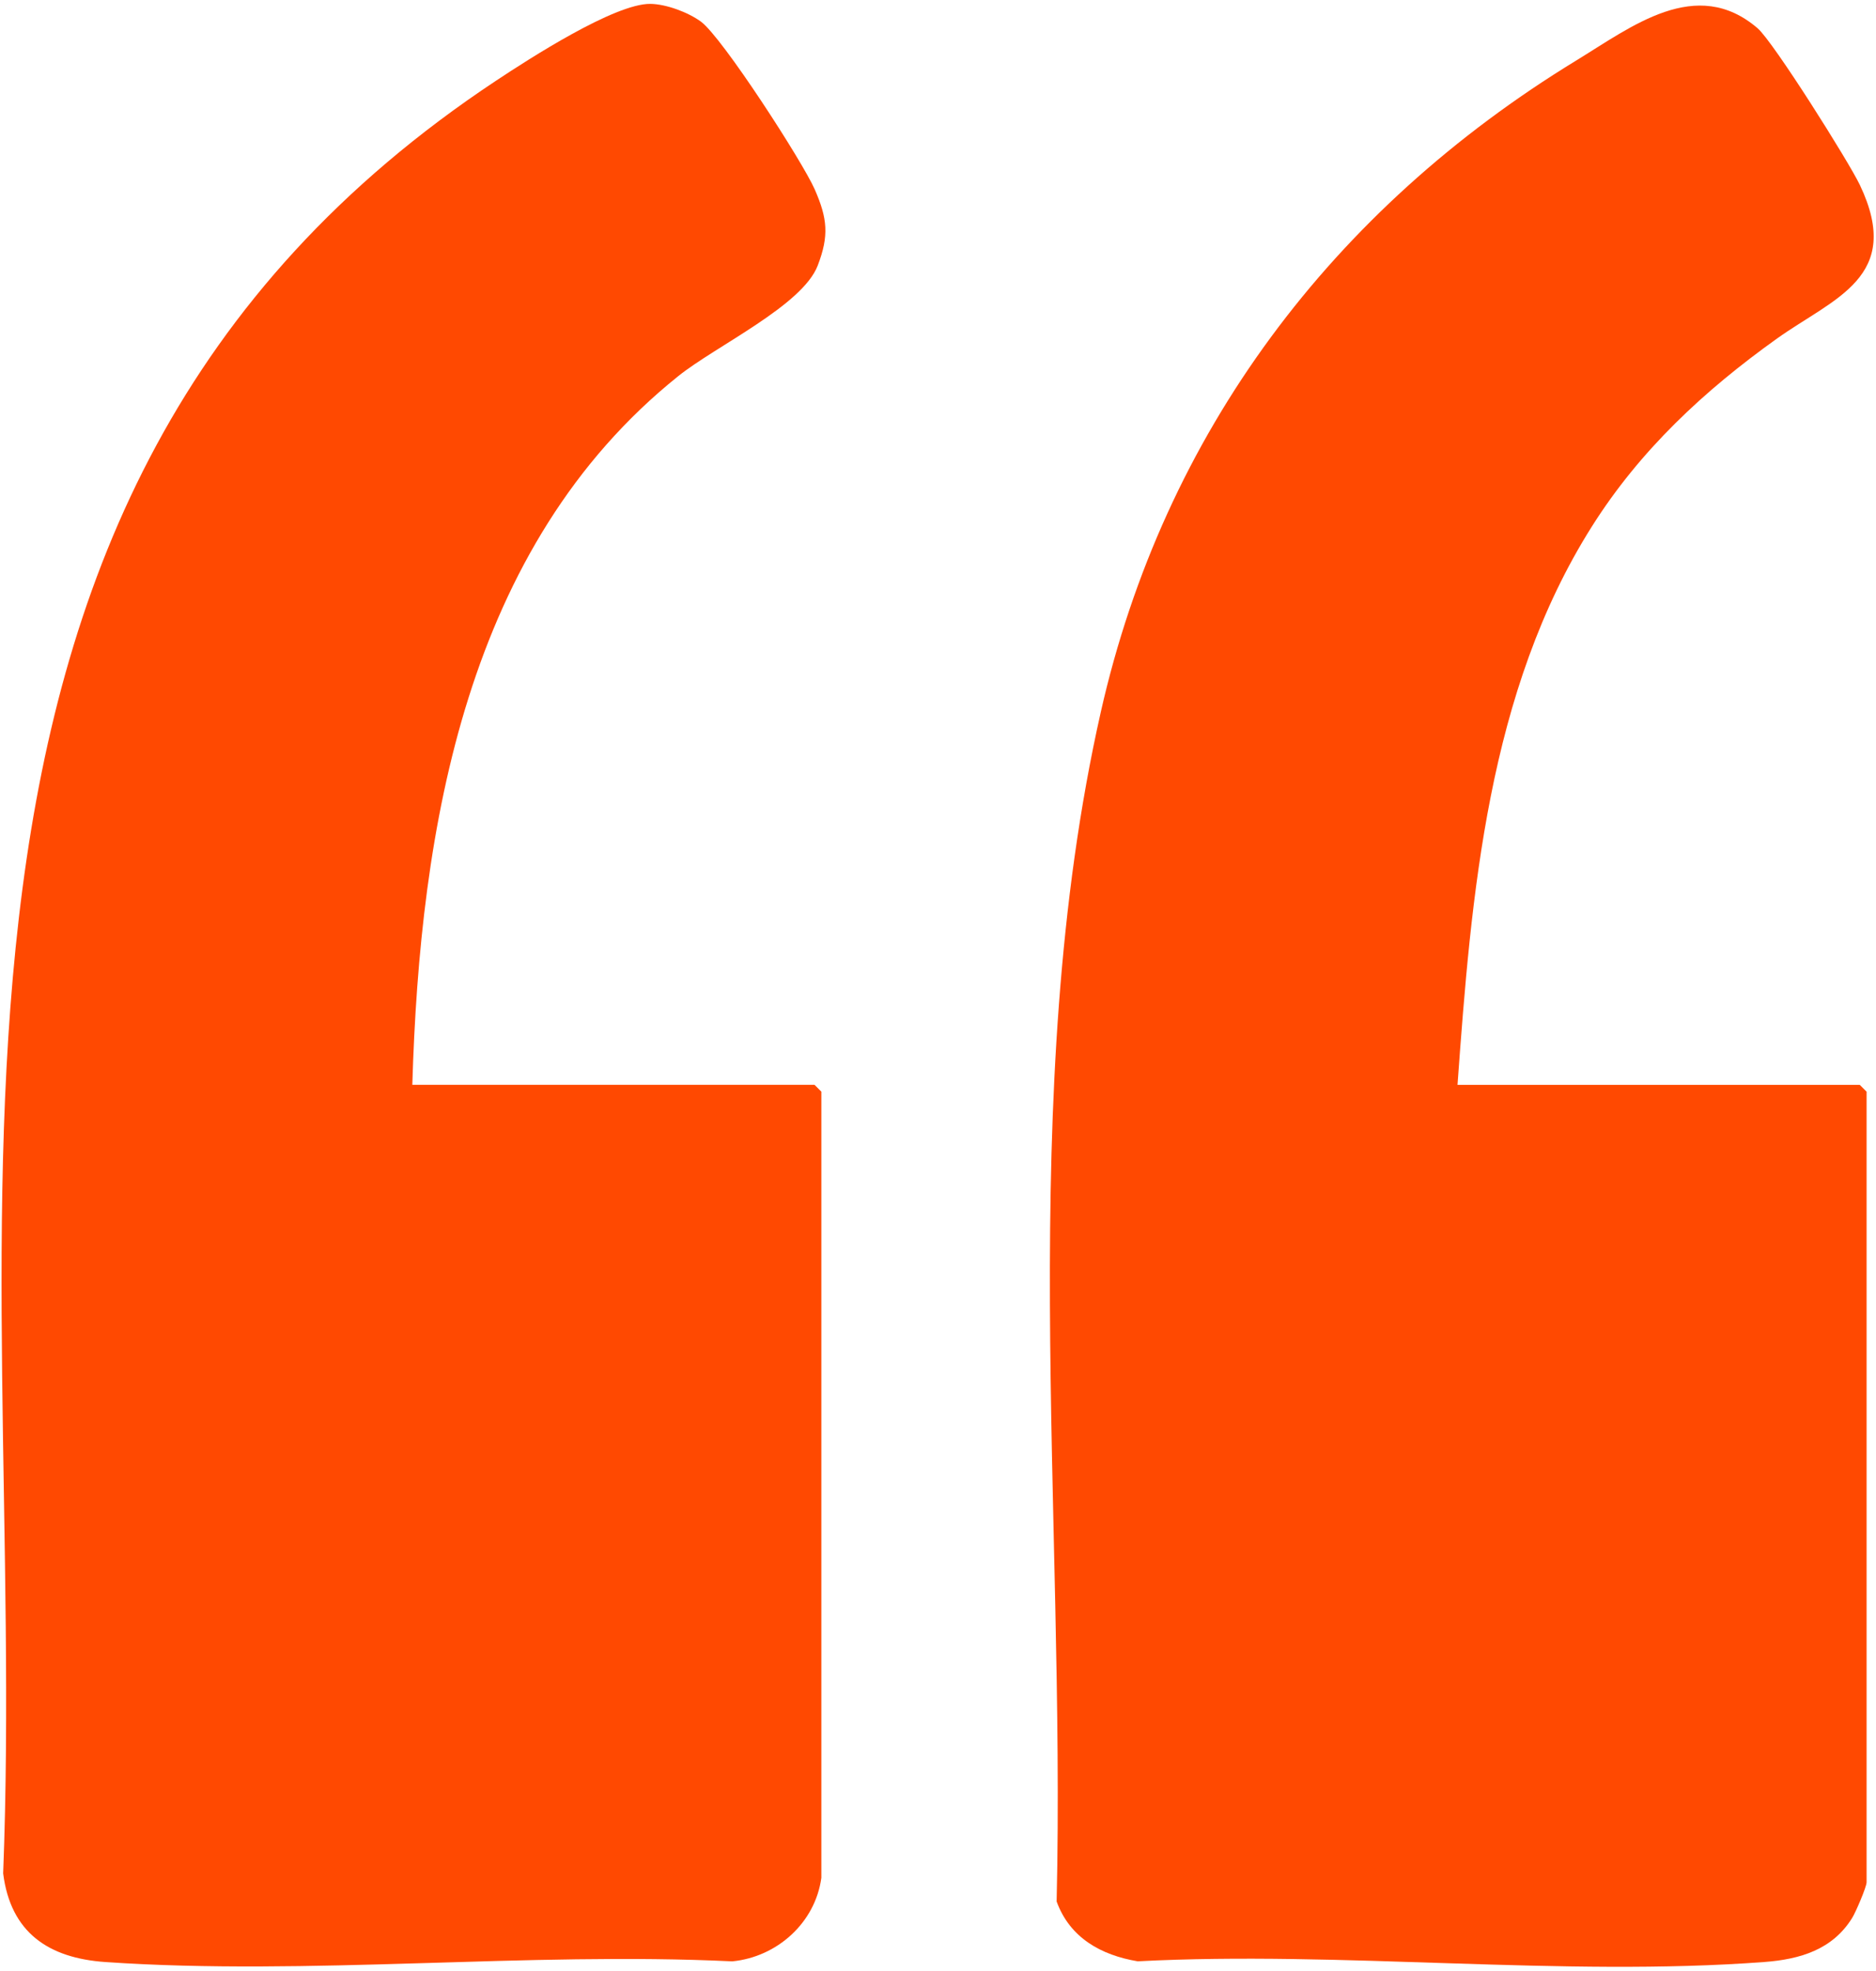
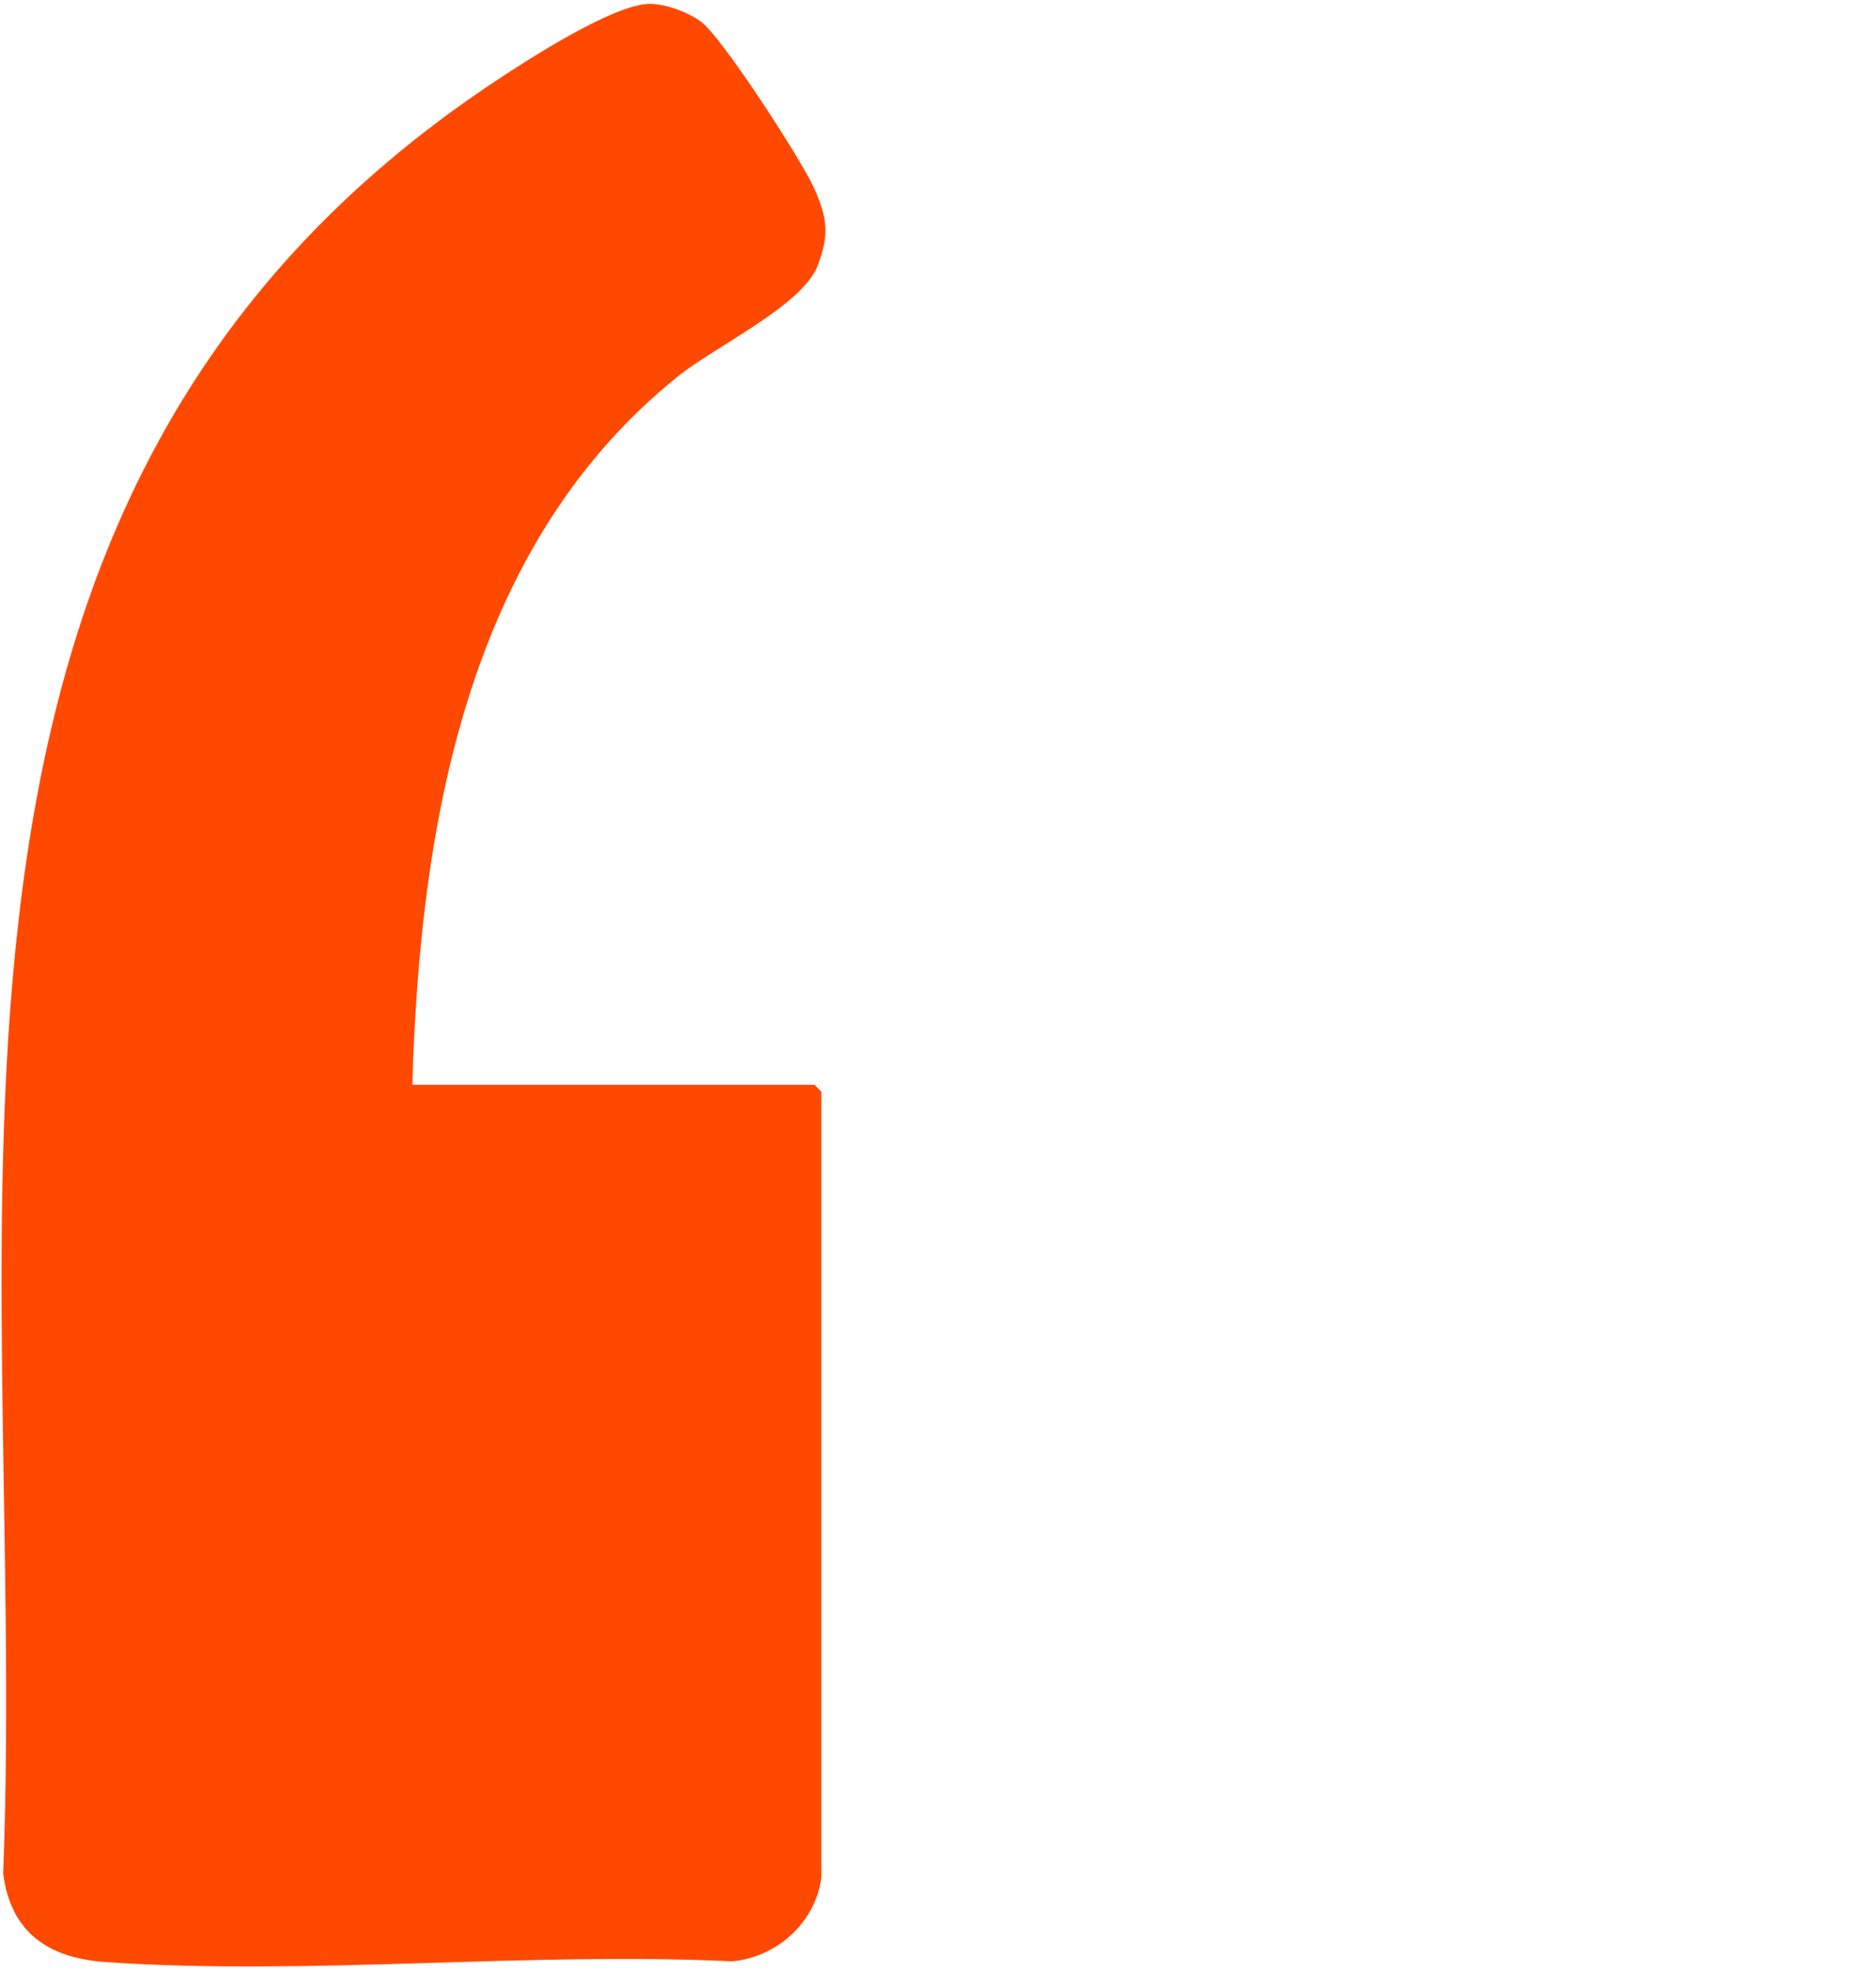
<svg xmlns="http://www.w3.org/2000/svg" width="412" height="433" viewBox="0 0 412 433" fill="none">
  <path d="M180.383 412.451C179.043 422.351 170.643 429.861 160.813 430.811C115.873 428.661 67.713 434.031 23.143 430.961C10.703 430.101 2.333 424.531 0.693 411.491C6.273 267.671 -29.647 109.561 108.993 17.691C116.133 12.961 134.993 0.751 142.843 0.851C146.313 0.901 151.103 2.691 153.923 4.741C158.583 8.131 176.283 35.551 178.933 41.611C181.723 47.981 182.103 51.771 179.583 58.331C176.213 67.121 157.243 75.971 148.963 82.611C102.393 119.941 92.213 181.661 90.553 238.281H178.883L180.383 239.781V412.451Z" fill="#FF4901" />
-   <path d="M408.433 238.291L409.933 239.791V413.441C409.933 414.451 407.553 420.011 406.773 421.261C402.463 428.241 395.323 430.361 387.513 430.951C343.193 434.291 294.613 428.461 249.853 430.801C241.843 429.461 234.953 425.651 232.053 417.661C234.033 332.551 222.923 239.901 241.743 156.441C255.593 95.031 292.713 45.931 346.133 13.311C358.363 5.841 372.533 -5.359 386.003 6.211C389.443 9.171 406.063 35.581 408.463 40.641C418.103 60.931 402.723 65.451 390.233 74.381C374.253 85.801 360.193 98.871 349.623 115.611C326.723 151.861 323.123 196.481 320.093 238.291H408.433Z" fill="#FF4901" />
</svg>